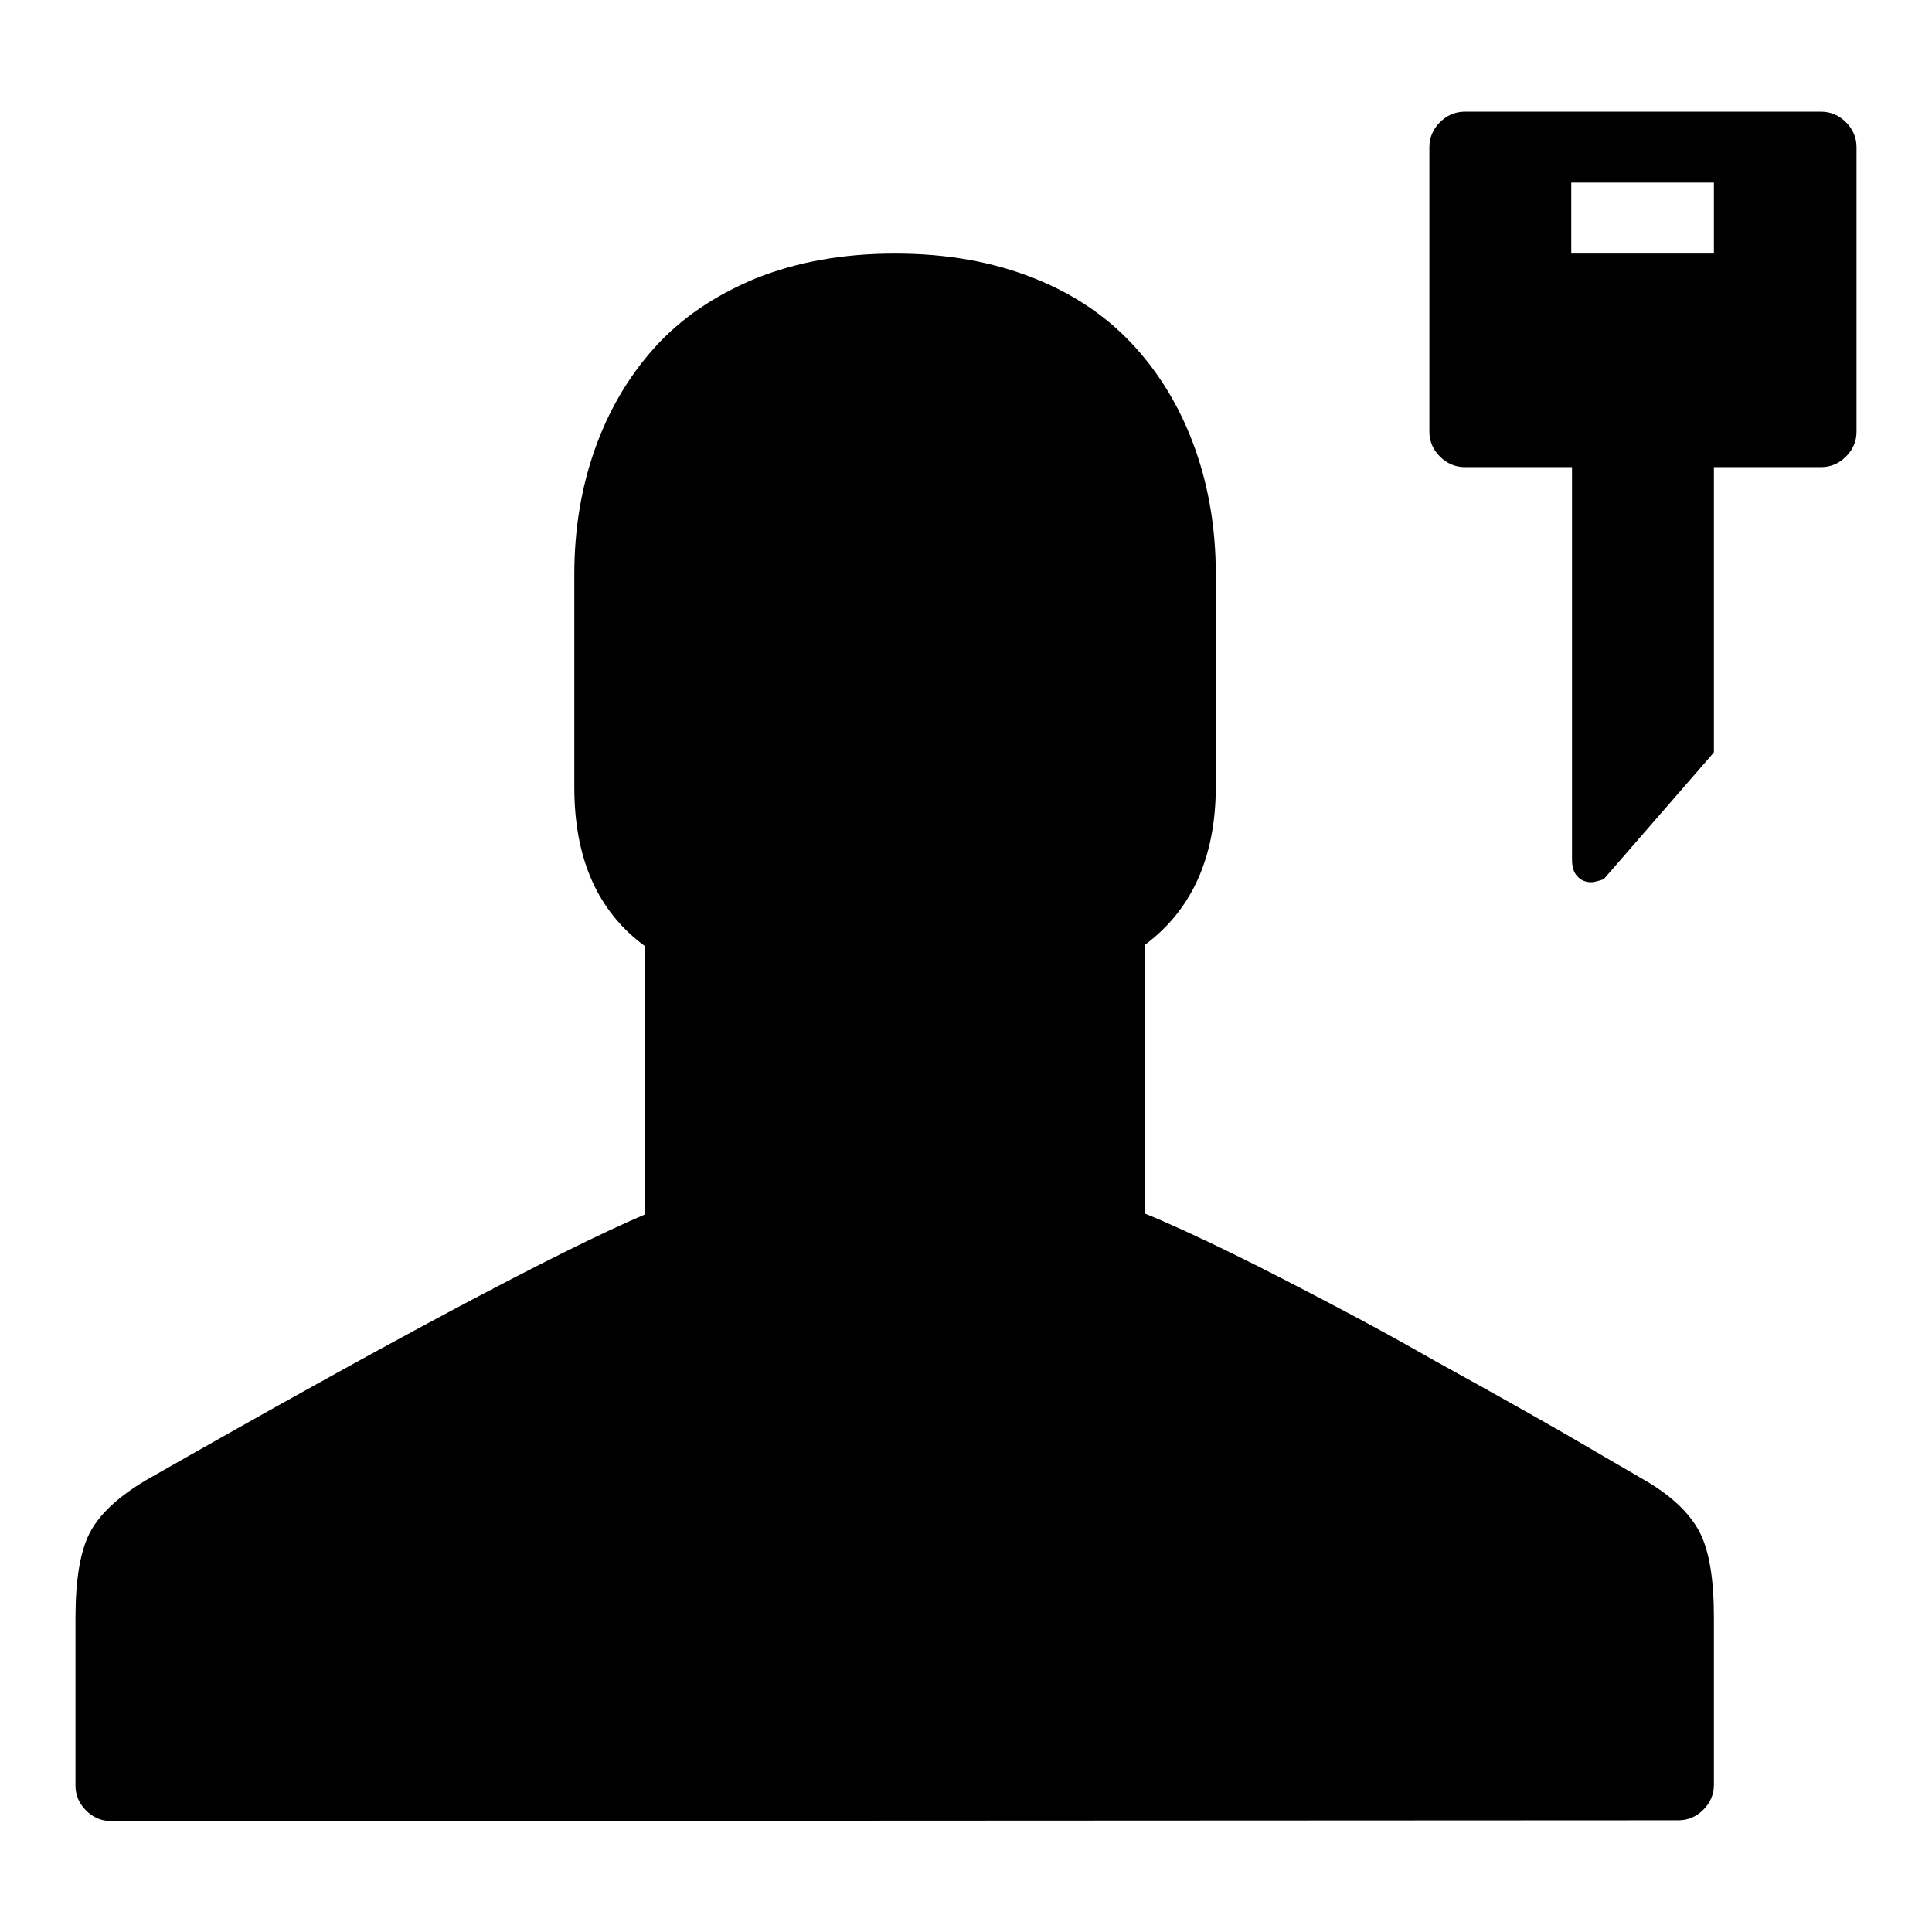
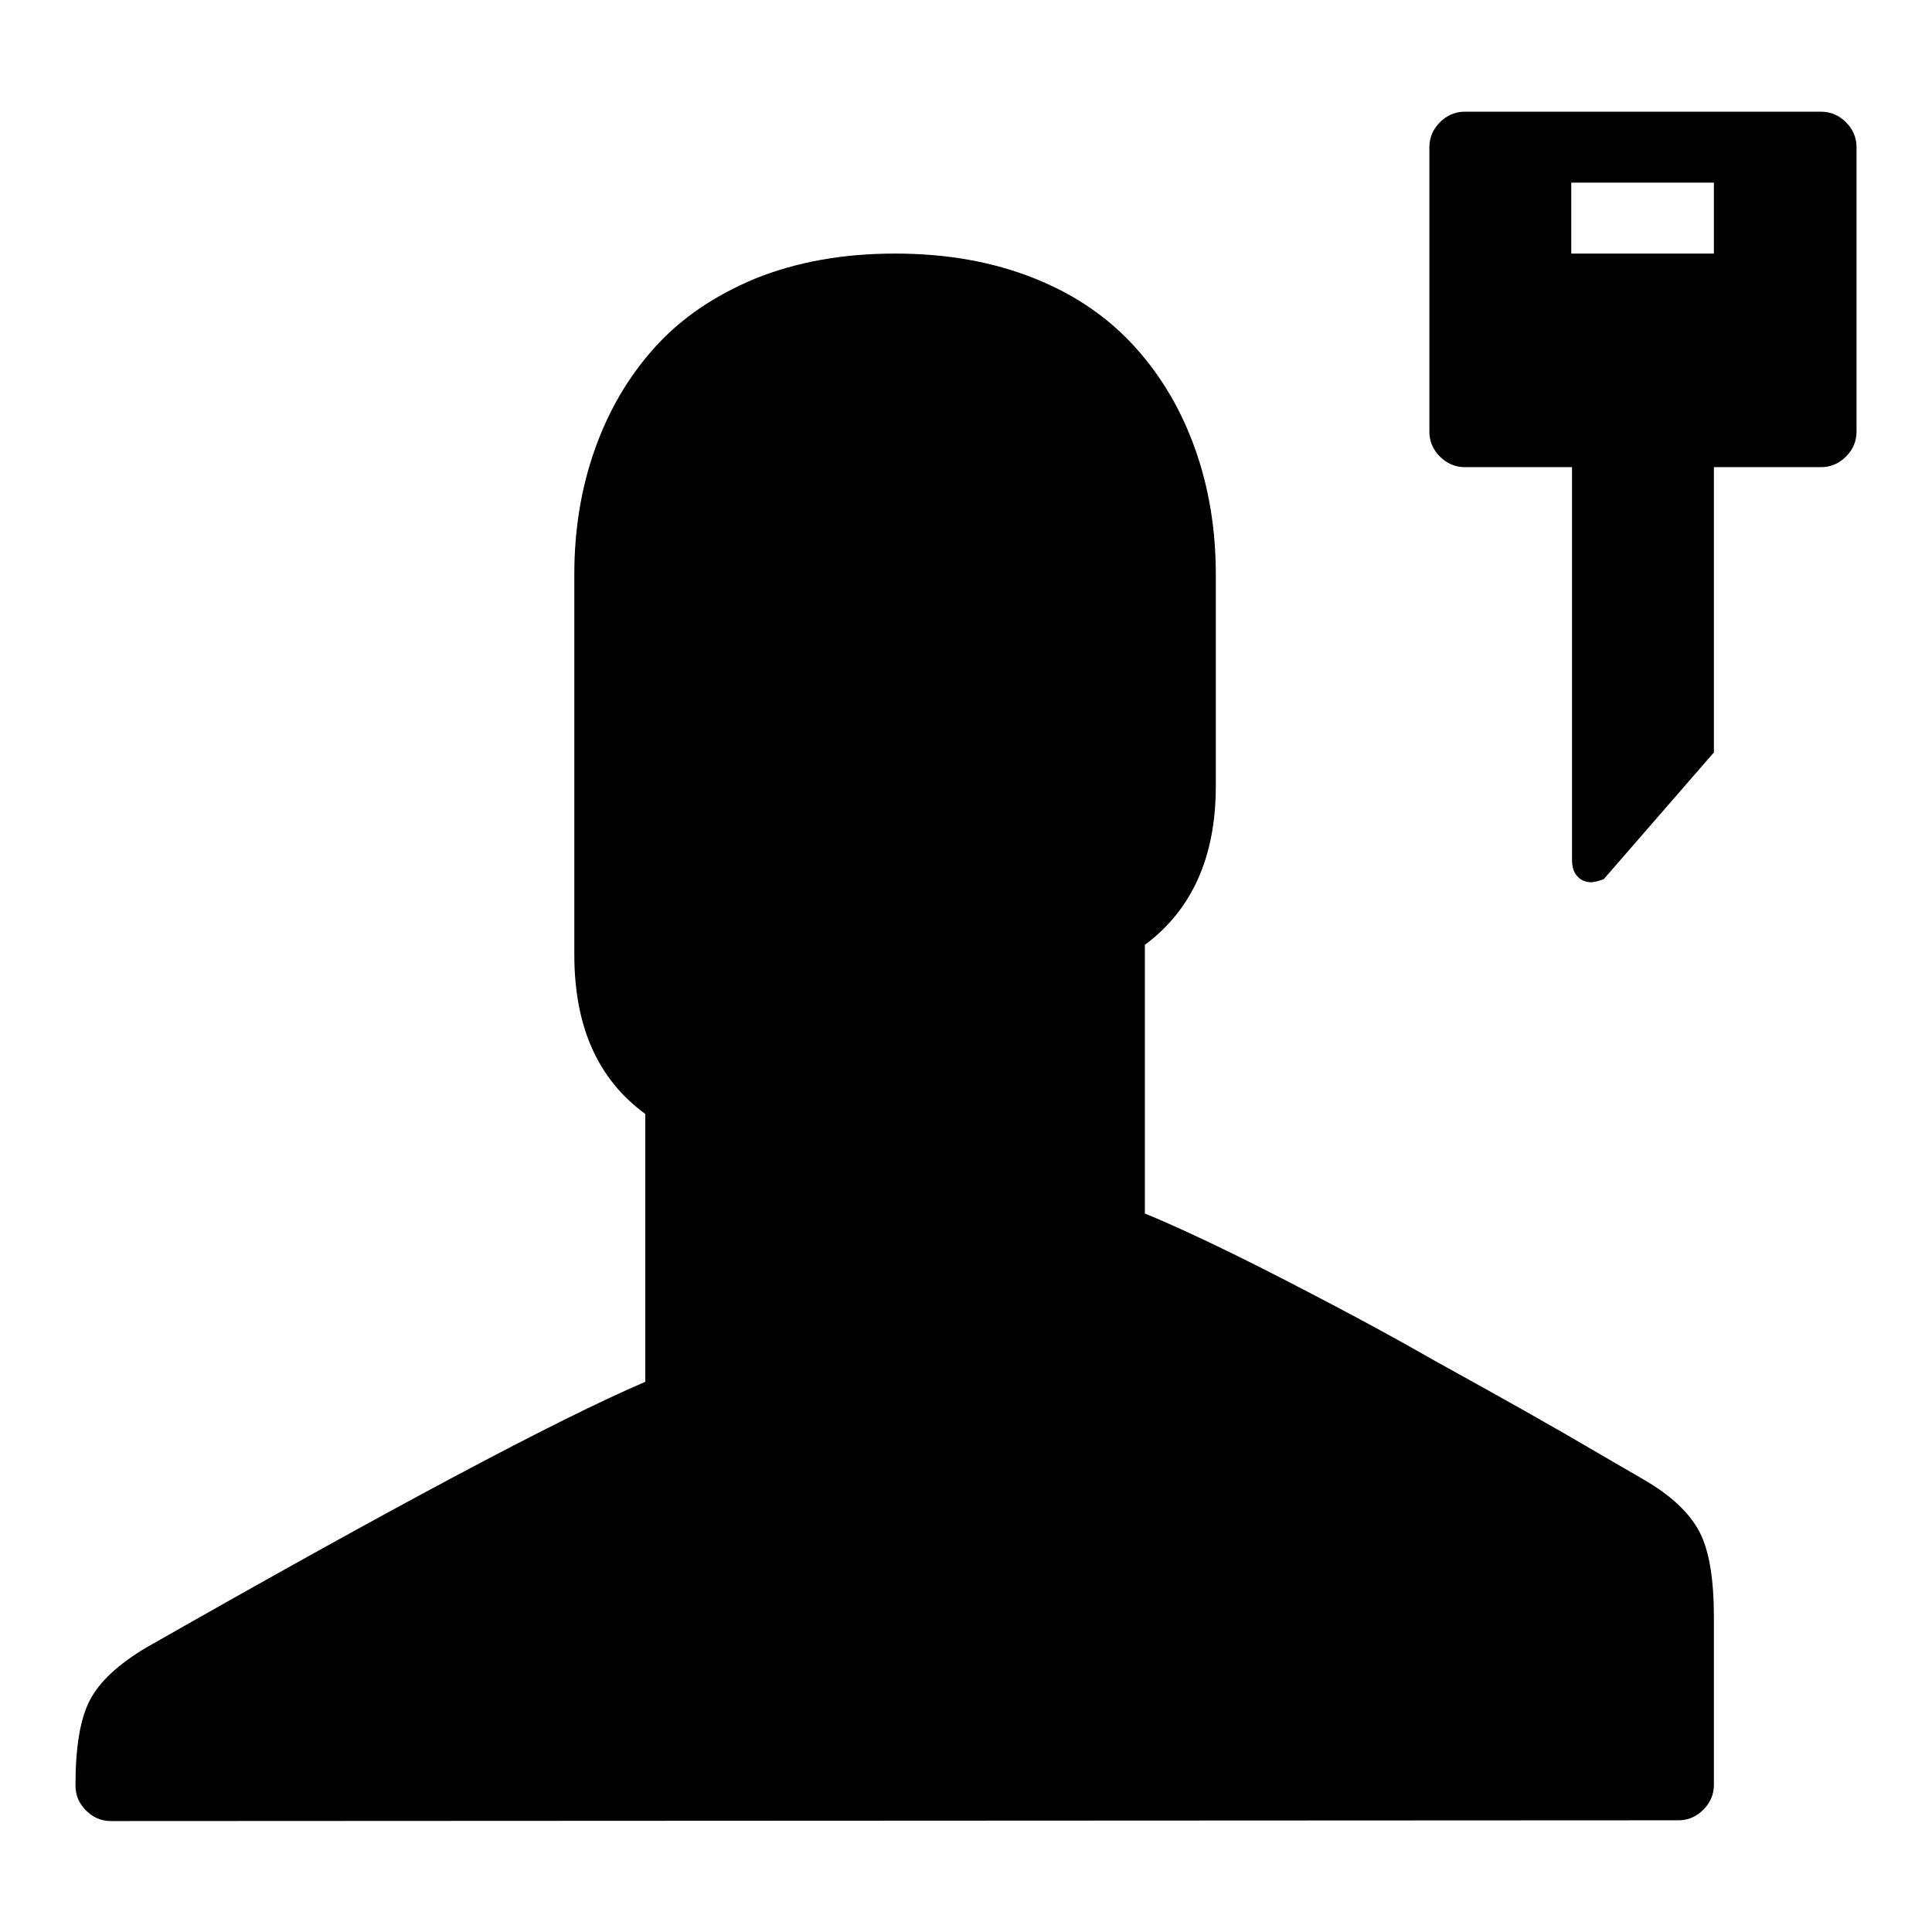
<svg xmlns="http://www.w3.org/2000/svg" version="1.1" x="0px" y="0px" viewBox="0 0 256 256" enable-background="new 0 0 256 256" xml:space="preserve">
  <g>
    <g>
      <g>
-         <path fill="#000000" d="M212.5,116.5c-0.6,0.2-1.2,0.4-1.7,0.4c-0.7,0-1.4-0.3-1.8-0.8c-0.5-0.5-0.7-1.3-0.7-2.2V61.9h-14.2c-1.3,0-2.4-0.5-3.3-1.4c-0.9-0.9-1.4-2-1.4-3.3V19.5c0-1.3,0.5-2.4,1.4-3.3c0.9-0.9,2-1.4,3.3-1.4h47.2c1.3,0,2.4,0.5,3.3,1.4c0.9,0.9,1.4,2,1.4,3.3v37.7c0,1.3-0.5,2.4-1.4,3.3c-0.9,0.9-2,1.4-3.3,1.4h-14.2v37.8L212.5,116.5z M208.2,33.6h18.9v-9.4h-18.9V33.6z M14.7,241.3c-1.3,0-2.4-0.5-3.3-1.4c-0.9-0.9-1.4-2-1.4-3.3v-22.2c0-5,0.6-8.8,1.9-11.3c1.3-2.5,3.8-4.8,7.5-7c32.3-18.4,54.4-30.2,66.1-35.2v-35.5c-6.3-4.6-9.4-11.6-9.4-21.1V76.1c0-5.9,0.9-11.4,2.7-16.5c1.8-5.1,4.4-9.6,7.9-13.5c3.5-3.9,7.9-6.9,13.4-9.2c5.5-2.2,11.6-3.3,18.5-3.3s13,1.1,18.5,3.3s9.9,5.3,13.4,9.2c3.5,3.9,6.1,8.4,7.9,13.5c1.8,5.1,2.7,10.6,2.7,16.5v28.1c0,9.4-3.2,16.4-9.4,21v35.6c3.2,1.3,7.1,3.1,11.6,5.3c4.5,2.2,8.9,4.5,13.1,6.7c4.2,2.2,8.8,4.7,13.7,7.5c4.9,2.7,9,5,12.2,6.8s6.5,3.7,9.9,5.7s5.2,3,5.5,3.2c3.7,2.1,6.2,4.5,7.5,7c1.3,2.5,1.9,6.3,1.9,11.3v22.2c0,1.3-0.5,2.4-1.4,3.3c-0.9,0.9-2,1.4-3.3,1.4L14.7,241.3L14.7,241.3z" />
+         <path fill="#000000" d="M212.5,116.5c-0.6,0.2-1.2,0.4-1.7,0.4c-0.7,0-1.4-0.3-1.8-0.8c-0.5-0.5-0.7-1.3-0.7-2.2V61.9h-14.2c-1.3,0-2.4-0.5-3.3-1.4c-0.9-0.9-1.4-2-1.4-3.3V19.5c0-1.3,0.5-2.4,1.4-3.3c0.9-0.9,2-1.4,3.3-1.4h47.2c1.3,0,2.4,0.5,3.3,1.4c0.9,0.9,1.4,2,1.4,3.3v37.7c0,1.3-0.5,2.4-1.4,3.3c-0.9,0.9-2,1.4-3.3,1.4h-14.2v37.8L212.5,116.5z M208.2,33.6h18.9v-9.4h-18.9V33.6z M14.7,241.3c-1.3,0-2.4-0.5-3.3-1.4c-0.9-0.9-1.4-2-1.4-3.3c0-5,0.6-8.8,1.9-11.3c1.3-2.5,3.8-4.8,7.5-7c32.3-18.4,54.4-30.2,66.1-35.2v-35.5c-6.3-4.6-9.4-11.6-9.4-21.1V76.1c0-5.9,0.9-11.4,2.7-16.5c1.8-5.1,4.4-9.6,7.9-13.5c3.5-3.9,7.9-6.9,13.4-9.2c5.5-2.2,11.6-3.3,18.5-3.3s13,1.1,18.5,3.3s9.9,5.3,13.4,9.2c3.5,3.9,6.1,8.4,7.9,13.5c1.8,5.1,2.7,10.6,2.7,16.5v28.1c0,9.4-3.2,16.4-9.4,21v35.6c3.2,1.3,7.1,3.1,11.6,5.3c4.5,2.2,8.9,4.5,13.1,6.7c4.2,2.2,8.8,4.7,13.7,7.5c4.9,2.7,9,5,12.2,6.8s6.5,3.7,9.9,5.7s5.2,3,5.5,3.2c3.7,2.1,6.2,4.5,7.5,7c1.3,2.5,1.9,6.3,1.9,11.3v22.2c0,1.3-0.5,2.4-1.4,3.3c-0.9,0.9-2,1.4-3.3,1.4L14.7,241.3L14.7,241.3z" />
      </g>
    </g>
  </g>
</svg>